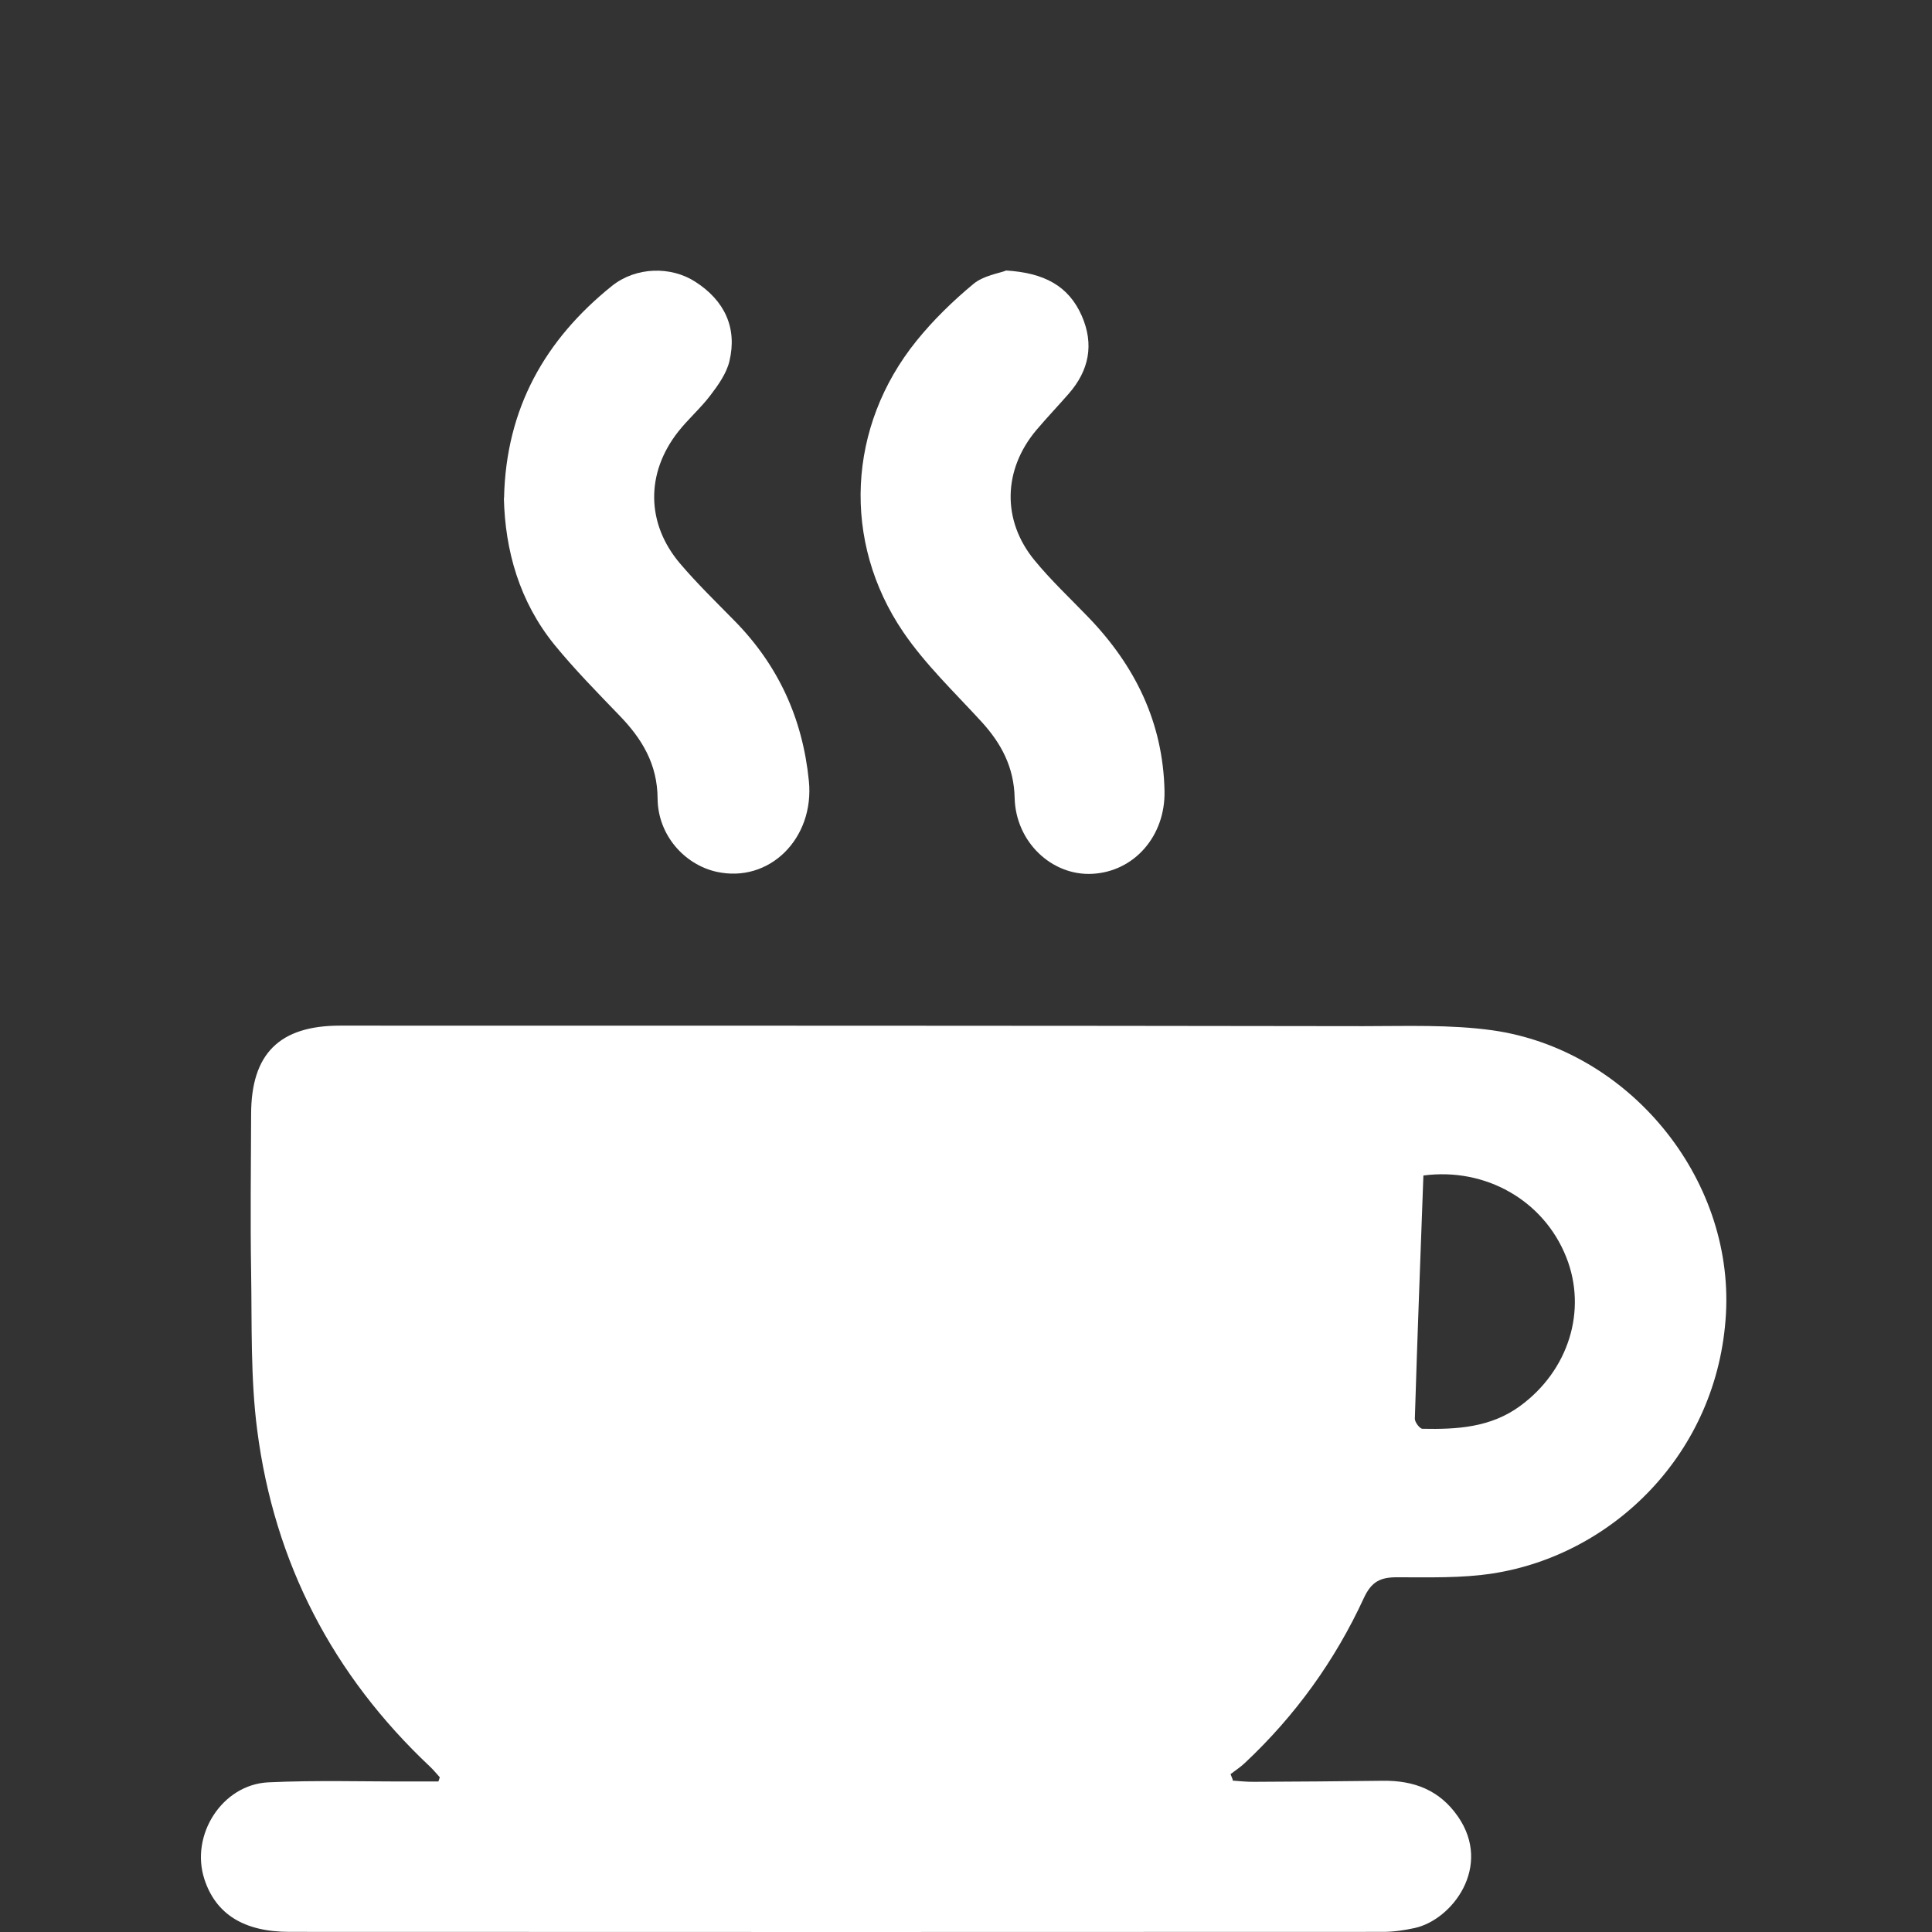
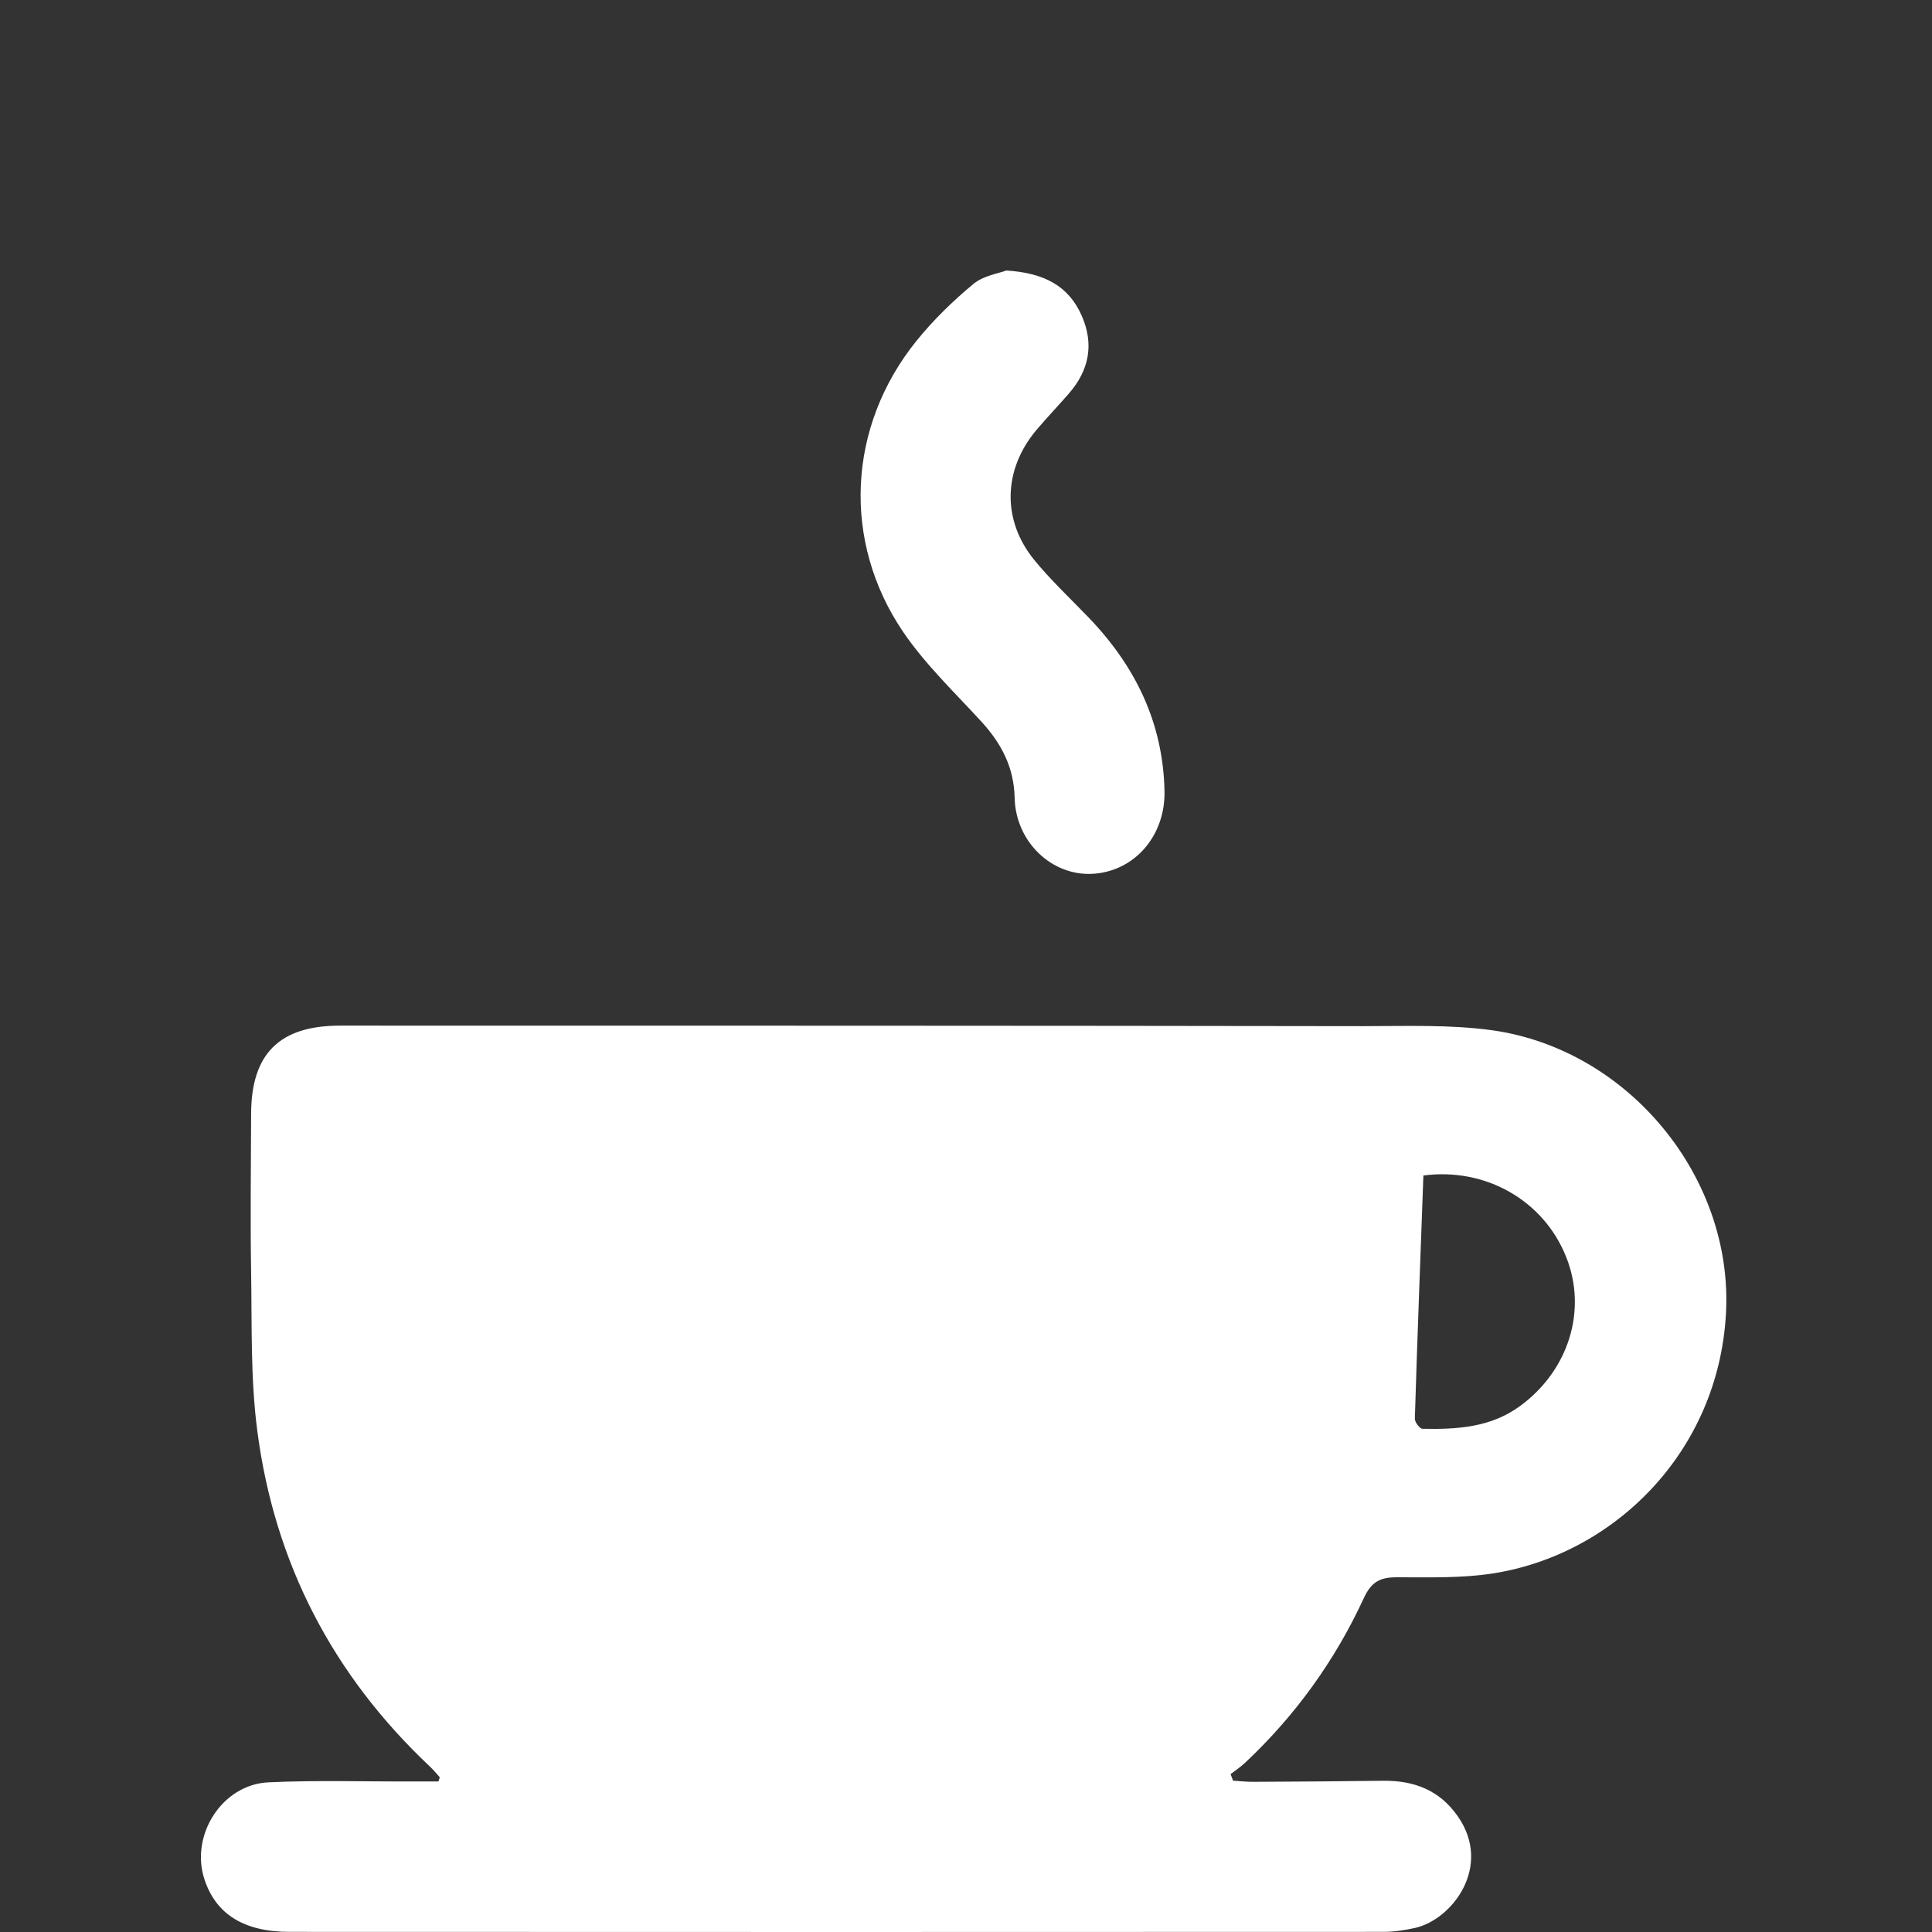
<svg xmlns="http://www.w3.org/2000/svg" width="250" height="250" viewBox="0 0 250 250" fill="none">
  <rect x="0" y="0" width="250" height="250" fill="#333333" stroke="none" />
  <path d="M159.482 230.408C160.454 230.476 161.403 230.589 162.375 230.566C167.913 230.544 173.451 230.499 178.966 230.431C182.967 230.386 186.29 231.629 188.663 235.065C193.138 241.529 187.917 248.423 183.057 249.486C181.724 249.779 180.322 249.983 178.966 249.983C131.793 250.005 84.642 250.005 37.468 249.983C31.546 249.983 27.907 247.677 26.438 243.134C24.607 237.438 28.743 230.928 34.711 230.634C40.949 230.34 47.21 230.544 53.471 230.521C54.556 230.521 55.641 230.521 56.726 230.521C56.794 230.34 56.862 230.16 56.907 229.979C56.5 229.527 56.116 229.052 55.664 228.623C43.051 216.756 35.502 202.222 33.286 185.088C32.405 178.33 32.608 171.413 32.495 164.564C32.382 157.783 32.473 150.979 32.495 144.198C32.495 136.355 36.157 132.716 44.001 132.716C88.145 132.716 132.267 132.716 176.412 132.784C181.995 132.784 187.668 132.558 193.161 133.326C210.747 135.835 224.331 152.358 223.337 170.012C222.32 188.094 208.644 201.204 193.184 203.6C189.115 204.233 184.911 204.098 180.774 204.098C178.627 204.098 177.474 204.64 176.48 206.788C172.75 214.88 167.597 222.022 161.087 228.125C160.522 228.668 159.843 229.097 159.233 229.572C159.324 229.821 159.437 230.069 159.527 230.318L159.482 230.408ZM184.187 152.11C183.803 162.711 183.396 173.153 183.08 183.596C183.08 184.026 183.713 184.885 184.074 184.885C188.505 184.975 192.89 184.727 196.687 181.946C202.971 177.358 205.412 169.582 202.677 162.688C199.761 155.319 192.212 151.047 184.187 152.11Z" fill="white" />
-   <path d="M65.225 64.431C65.473 52.835 70.537 43.952 79.194 36.99C82.313 34.504 86.834 34.436 89.953 36.448C93.773 38.889 95.423 42.438 94.383 46.755C93.999 48.337 92.937 49.829 91.919 51.163C90.654 52.835 89.026 54.237 87.738 55.887C83.556 61.221 83.601 67.731 87.987 72.907C90.156 75.461 92.575 77.812 94.926 80.208C100.667 85.995 103.854 92.911 104.668 101.049C105.414 108.485 99.559 114.339 92.688 112.802C88.529 111.853 85.138 108.033 85.093 103.354C85.071 98.879 83.082 95.601 80.143 92.572C77.272 89.589 74.357 86.627 71.735 83.418C67.214 77.835 65.36 71.257 65.202 64.454L65.225 64.431Z" fill="white" />
  <path d="M130.142 35C135.137 35.294 138.279 37.012 139.974 40.854C141.602 44.561 140.924 47.929 138.302 50.935C136.923 52.518 135.454 54.055 134.097 55.66C129.803 60.768 129.622 67.323 133.849 72.477C135.973 75.076 138.437 77.382 140.765 79.8C146.868 86.106 150.507 93.475 150.688 102.381C150.801 108.19 146.755 112.801 141.33 113.073C136.109 113.344 131.43 108.959 131.294 103.24C131.204 99.262 129.577 96.21 127 93.385C123.541 89.61 119.767 86.016 116.896 81.812C108.894 70.058 109.663 55.162 118.591 44.109C120.761 41.419 123.293 38.956 125.96 36.74C127.271 35.656 129.283 35.362 130.164 35.023L130.142 35Z" fill="white" />
</svg>